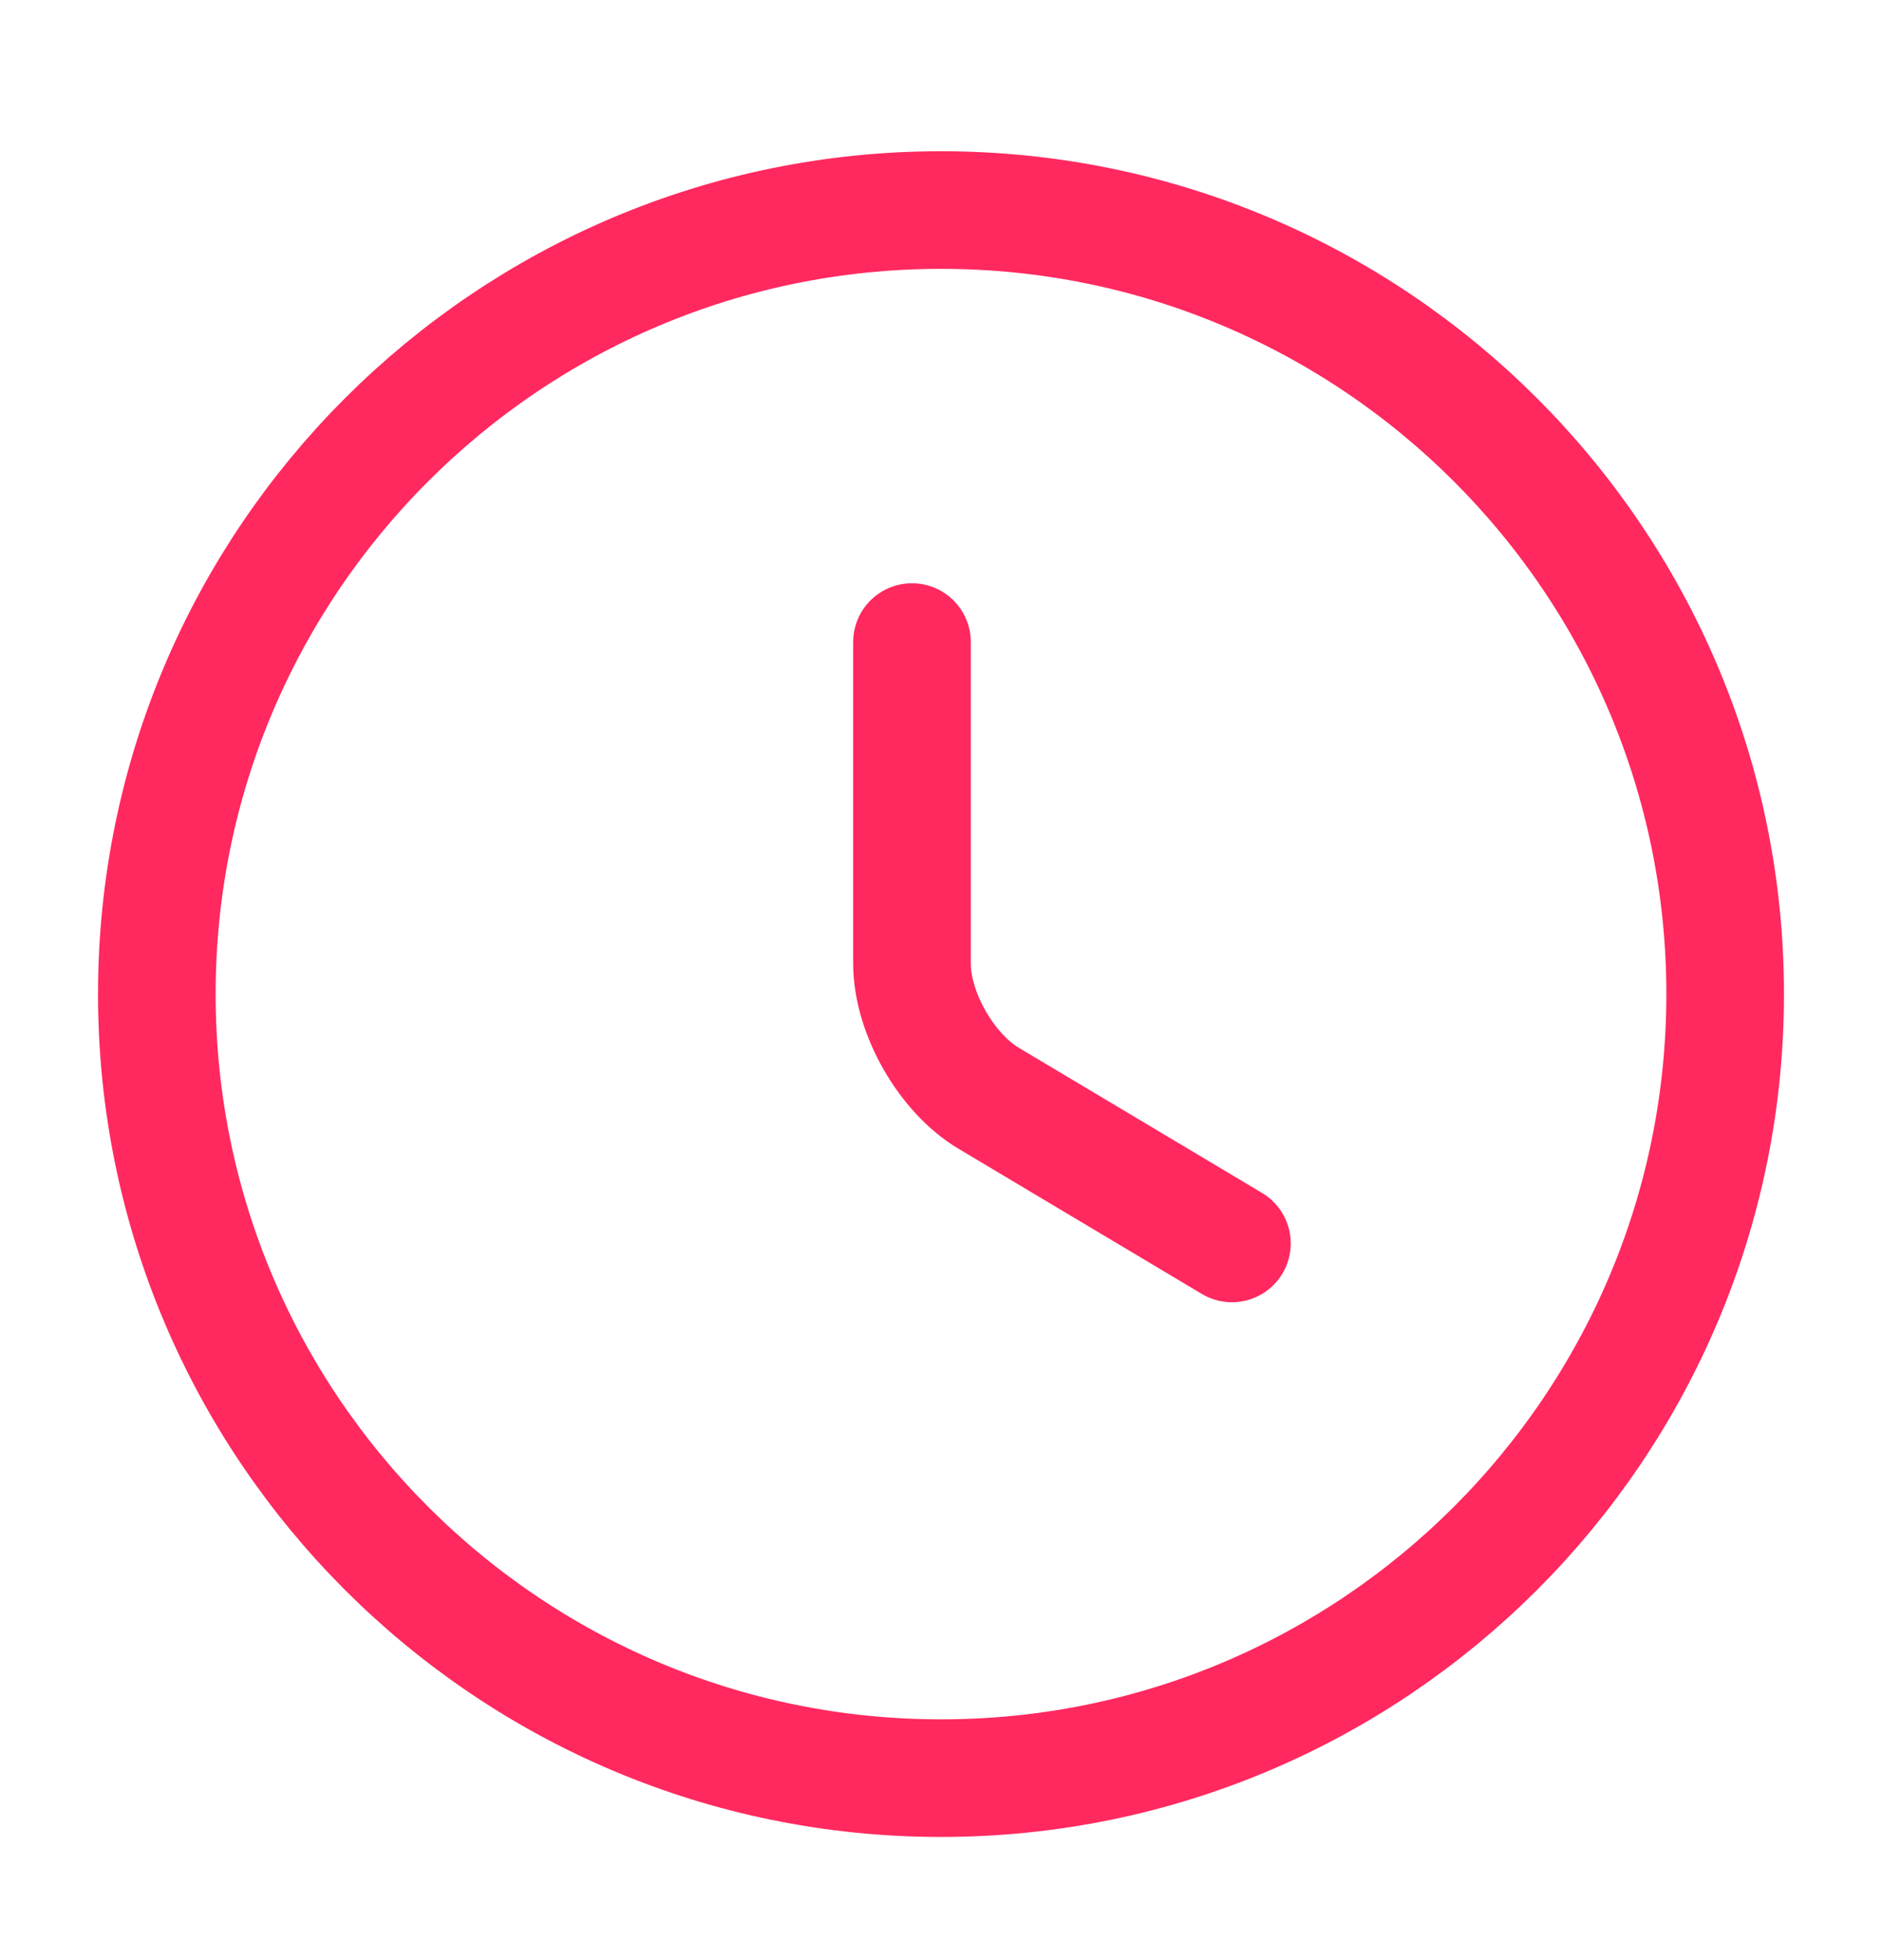
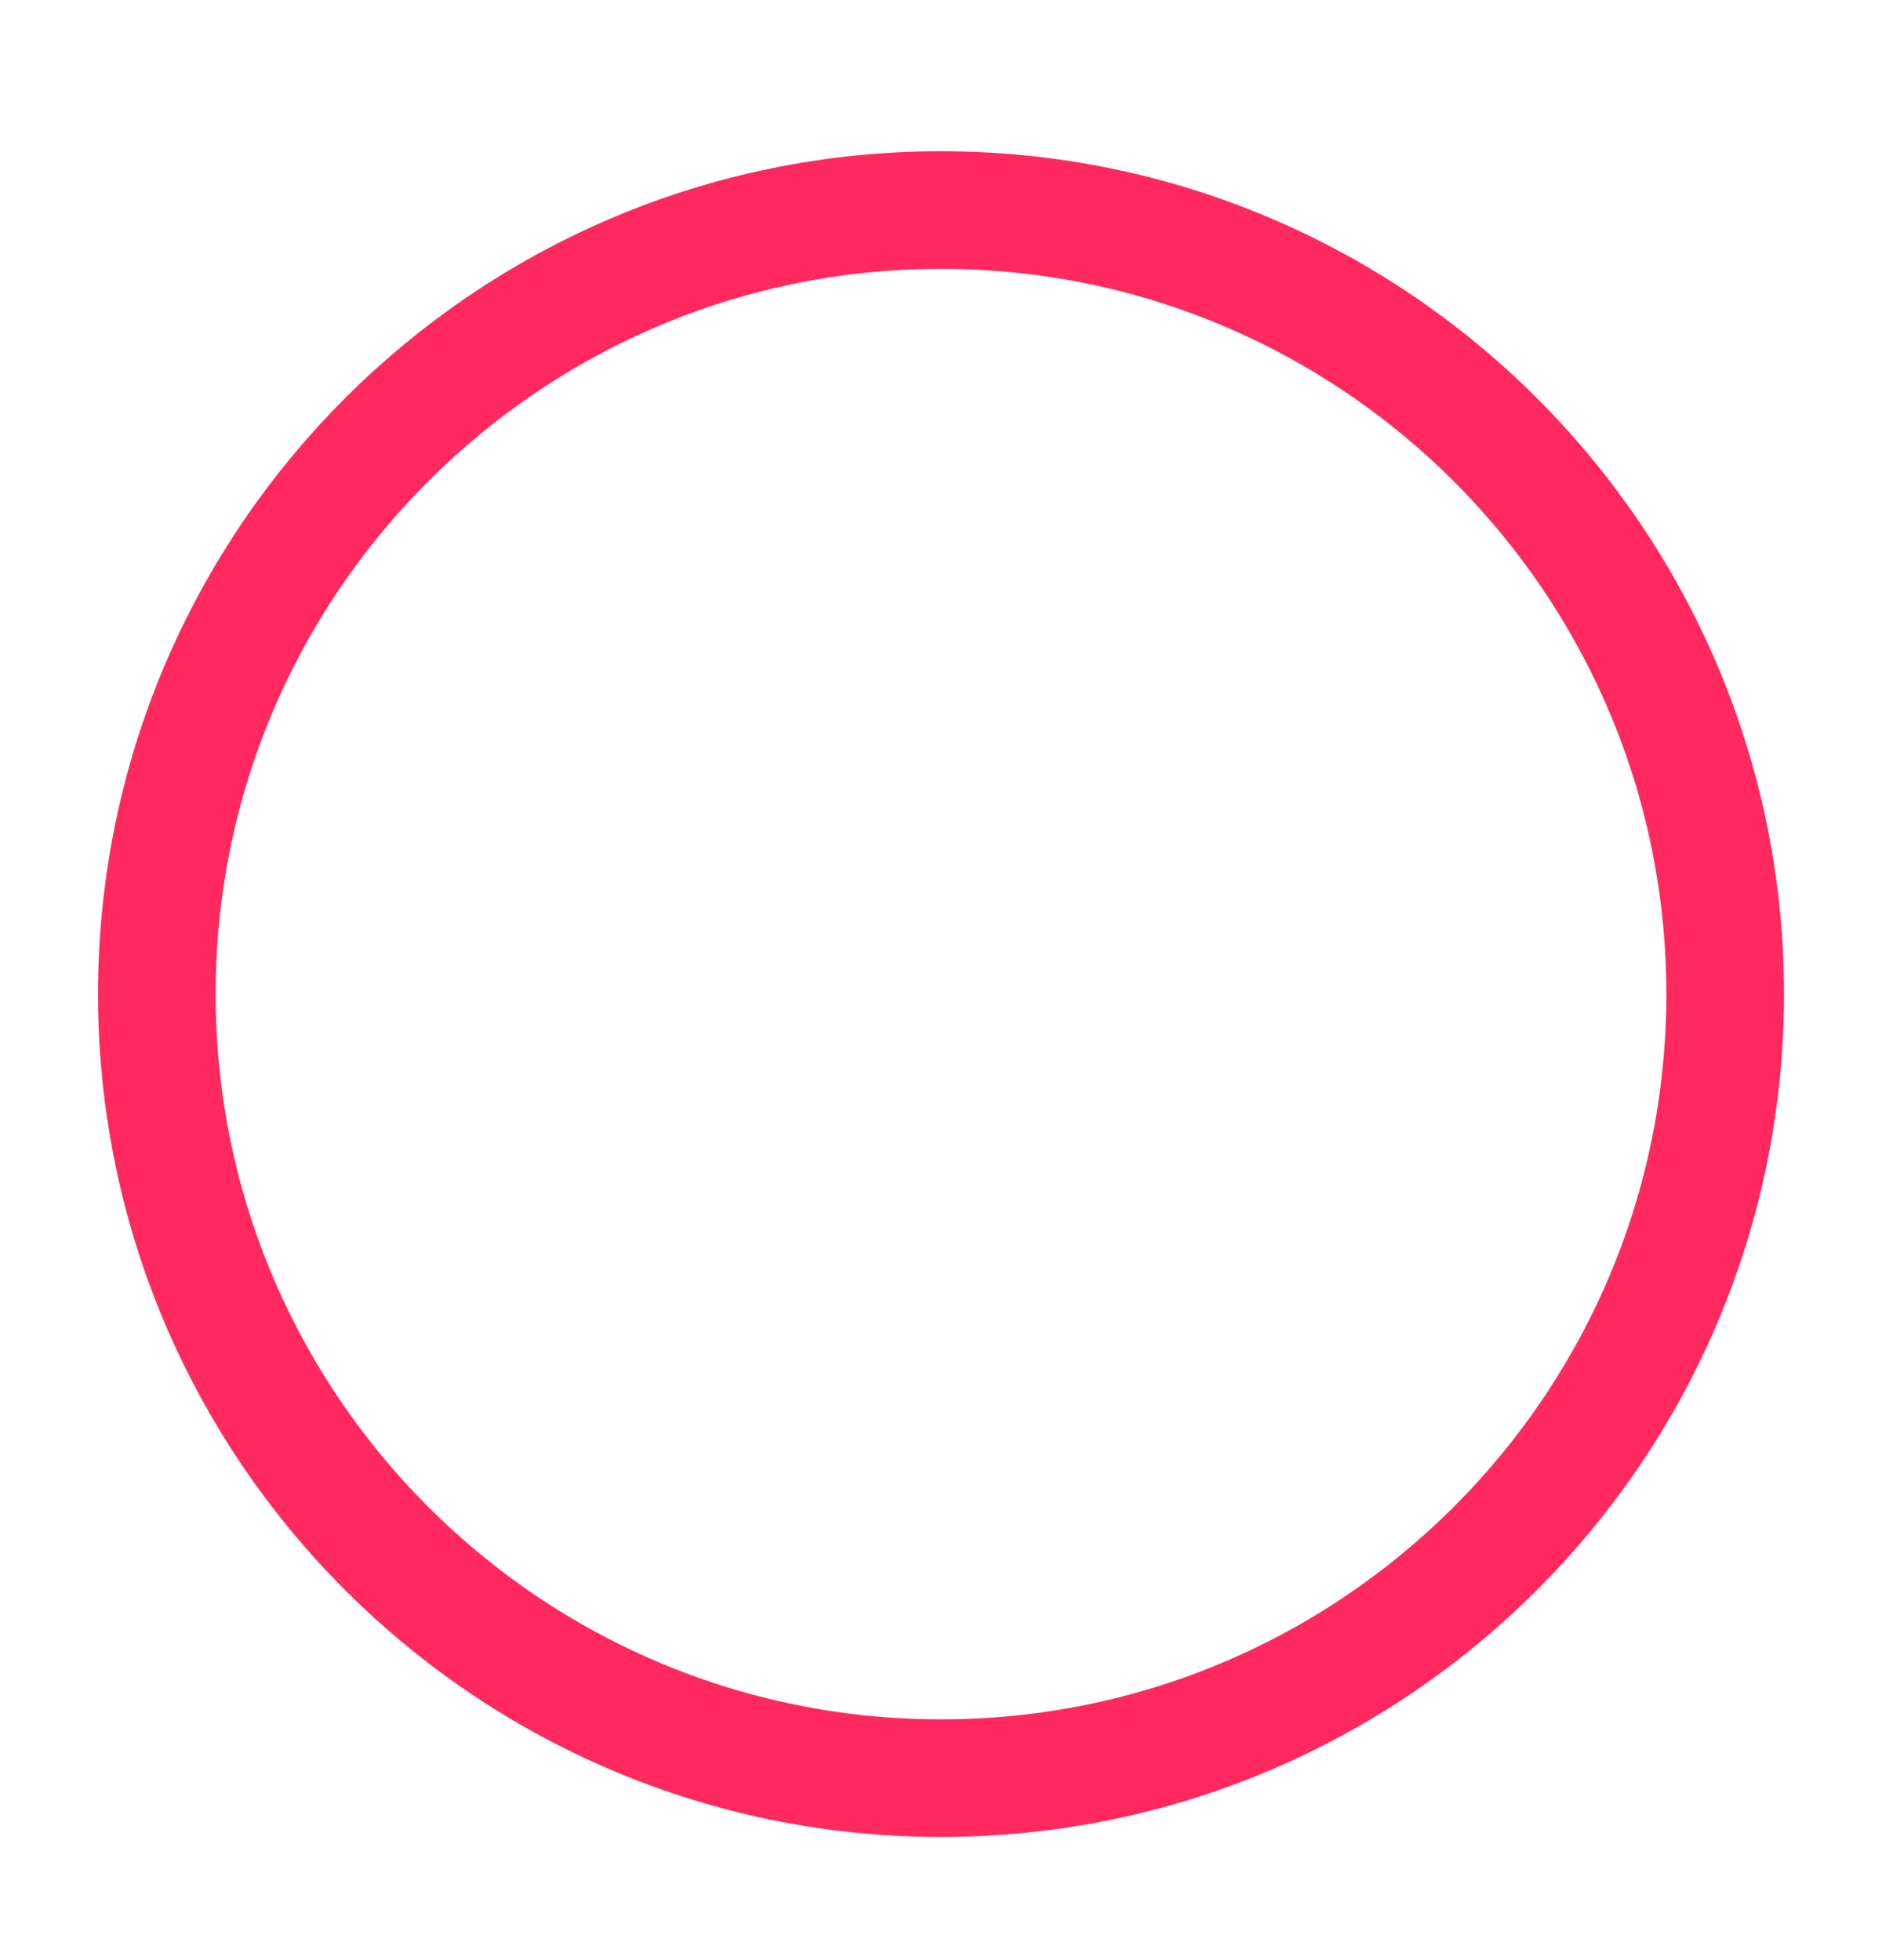
<svg xmlns="http://www.w3.org/2000/svg" width="24" height="25" viewBox="0 0 24 25" fill="none">
  <path d="M22 12.679C22 18.199 17.52 22.679 12 22.679C6.48 22.679 2 18.199 2 12.679C2 7.159 6.48 2.679 12 2.679C17.52 2.679 22 7.159 22 12.679Z" stroke="#FF295F" stroke-width="1.5" stroke-linecap="round" stroke-linejoin="round" />
-   <path d="M15.71 15.859L12.61 14.009C12.07 13.689 11.63 12.919 11.63 12.289V8.189" stroke="#FF295F" stroke-width="1.5" stroke-linecap="round" stroke-linejoin="round" />
</svg>